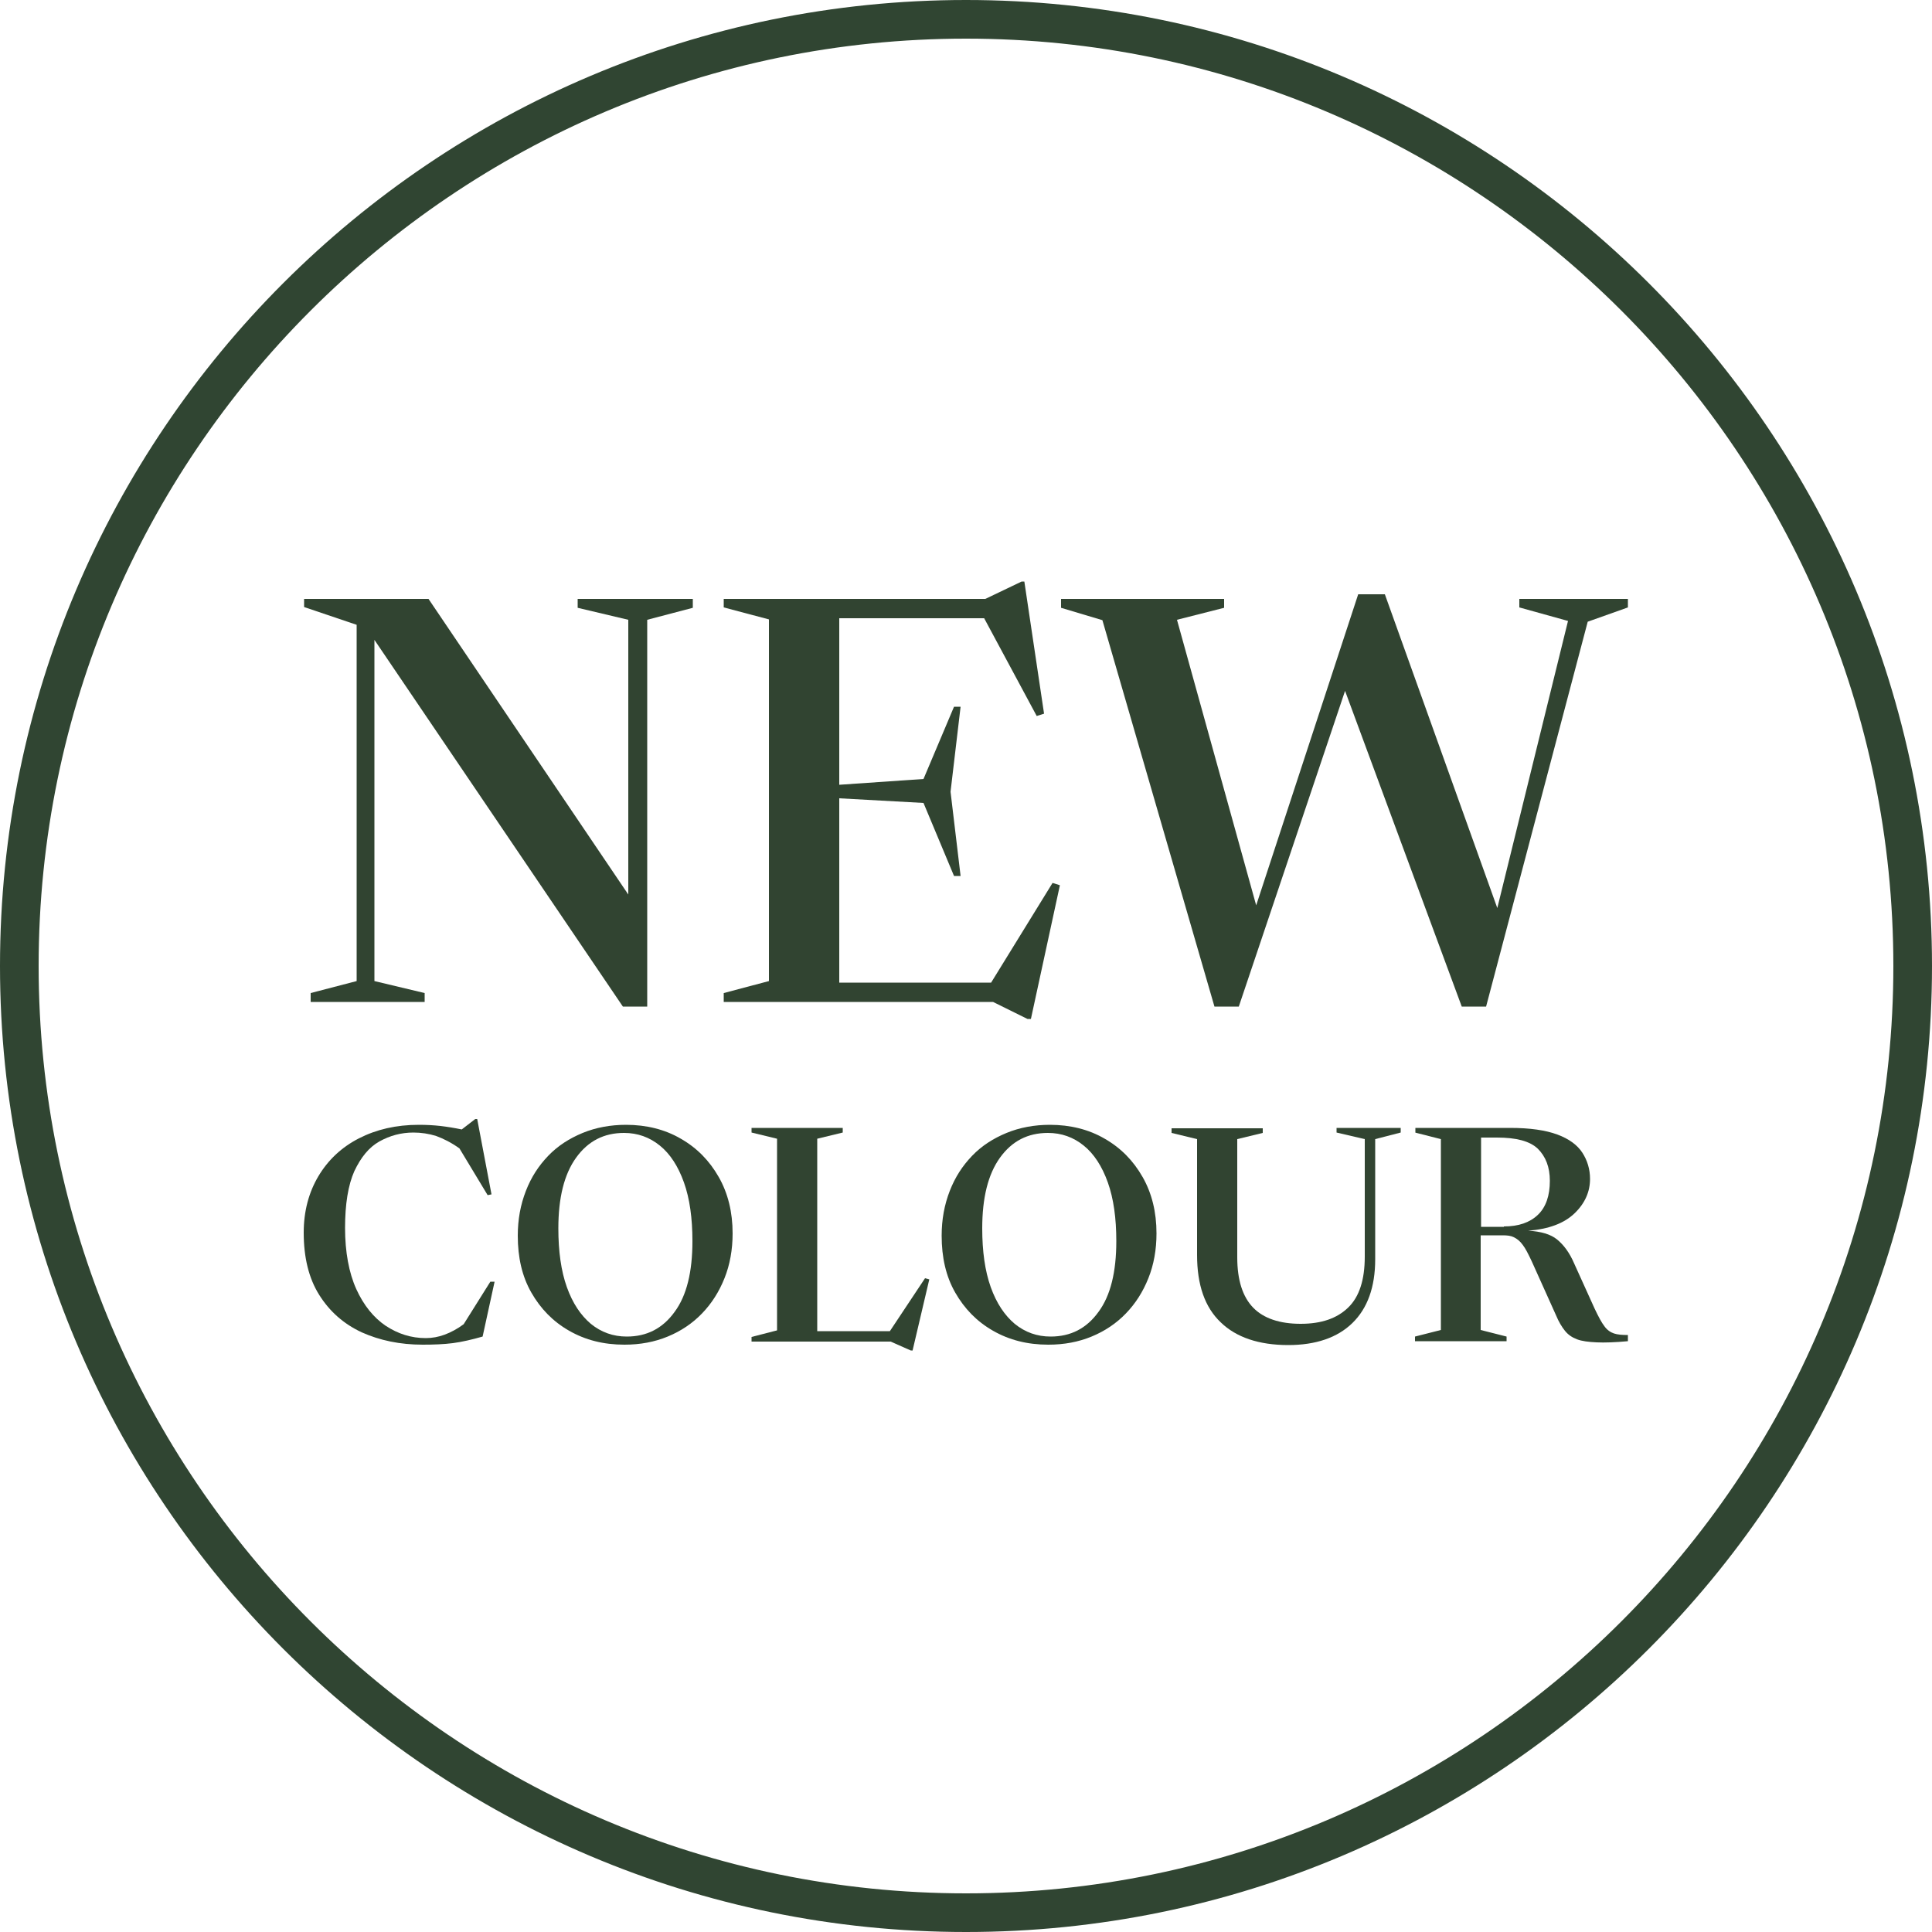
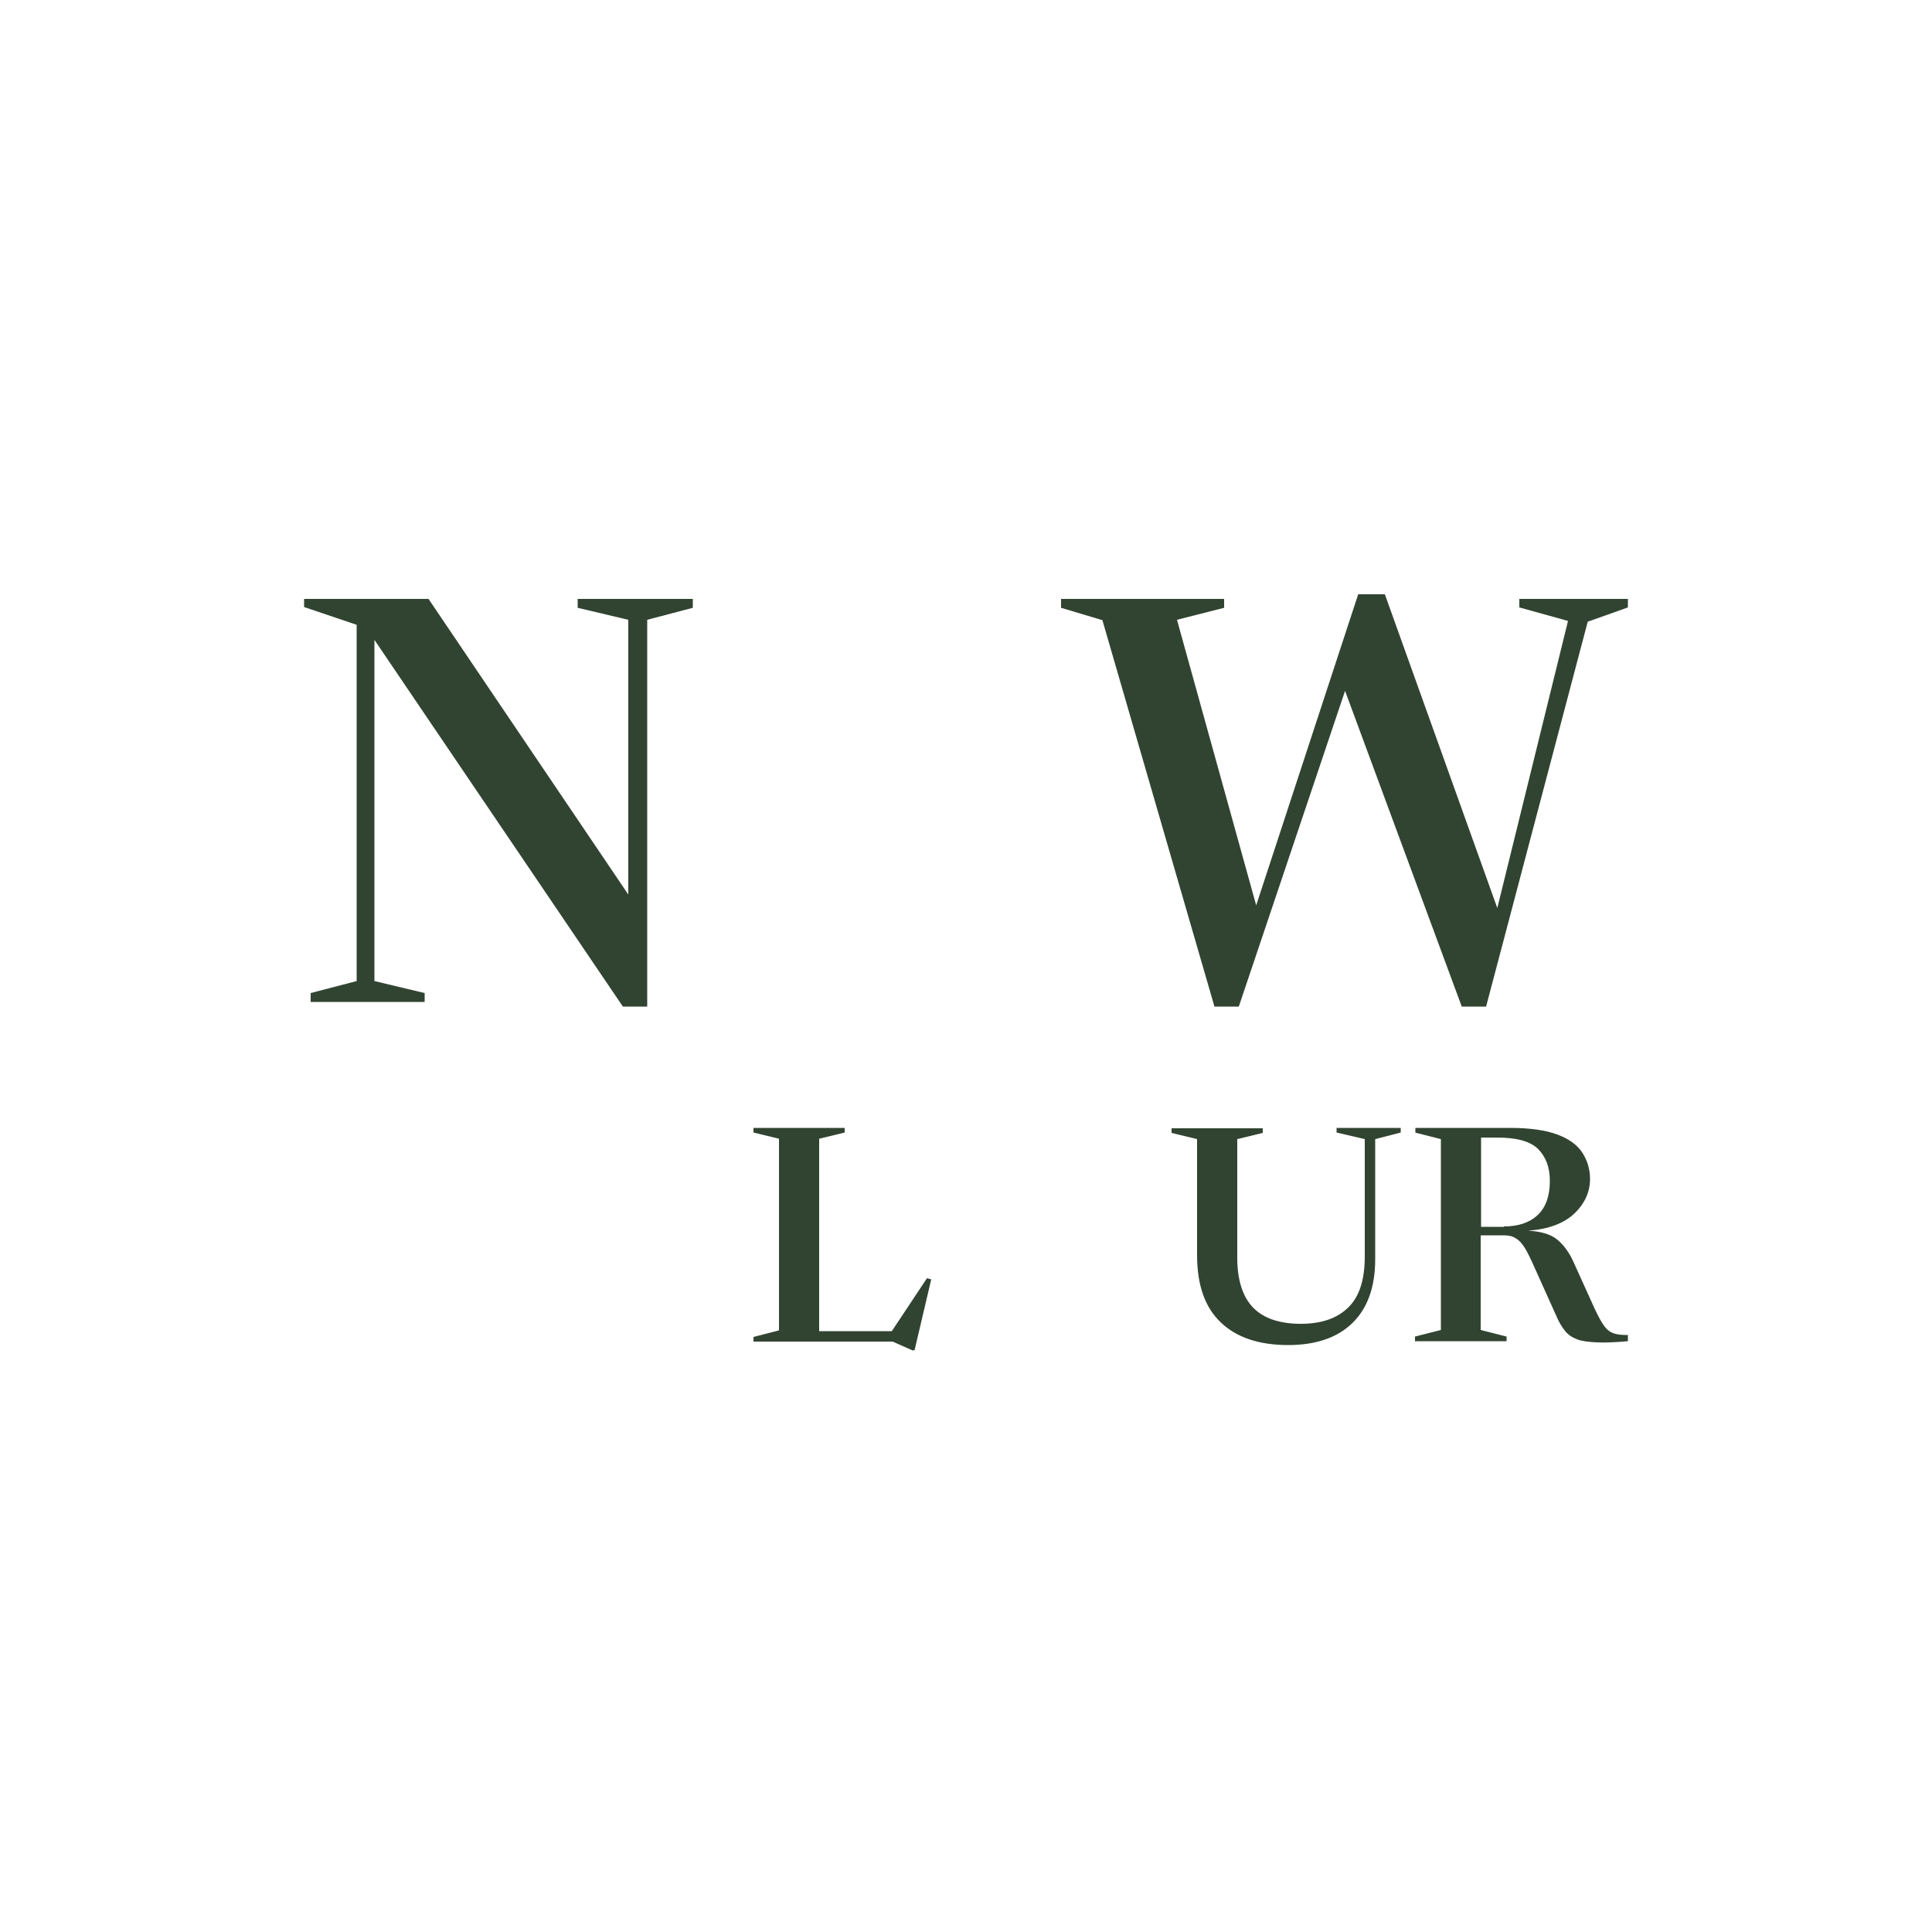
<svg xmlns="http://www.w3.org/2000/svg" id="Layer_1" data-name="Layer 1" viewBox="0 0 50 50">
  <defs>
    <style>
      .cls-1 {
        fill: #304532;
      }

      .cls-2 {
        fill: #314431;
      }
    </style>
  </defs>
-   <path class="cls-1" d="M25,0C11.21,0,0,11.21,0,25s11.21,25,25,25,25-11.21,25-25S38.79,0,25,0Zm0,49C11.77,49,1,38.23,1,25S11.77,1,25,1s24,10.77,24,24-10.77,24-24,24Z" />
  <g>
    <g>
      <polygon class="cls-2" points="9.23 25.39 9.23 16.17 7.87 15.71 7.87 15.5 11.09 15.5 16.26 23.15 16.26 16.04 14.95 15.73 14.95 15.5 17.93 15.5 17.93 15.73 16.75 16.04 16.75 26.05 16.12 26.05 9.69 16.56 9.69 25.39 10.99 25.7 10.99 25.93 8.04 25.93 8.04 25.7 9.23 25.39" />
-       <polygon class="cls-2" points="18.73 25.93 18.73 25.7 19.9 25.39 19.9 16.03 18.73 15.72 18.73 15.5 25.5 15.5 26.44 15.05 26.51 15.05 27.02 18.47 26.83 18.53 25.47 16 21.72 16 21.72 20.31 23.9 20.16 24.69 18.29 24.86 18.29 24.6 20.49 24.86 22.67 24.69 22.67 23.9 20.78 21.72 20.66 21.72 25.43 25.65 25.43 27.24 22.85 27.43 22.91 26.68 26.37 26.59 26.37 25.7 25.93 18.73 25.93" />
      <polygon class="cls-2" points="37.83 26.05 34.81 17.88 32.06 26.05 31.43 26.05 28.53 16.05 27.46 15.73 27.46 15.5 31.68 15.5 31.68 15.73 30.46 16.04 32.51 23.43 35.15 15.38 35.84 15.38 38.75 23.5 40.58 16.07 39.32 15.72 39.32 15.5 42.13 15.5 42.13 15.72 41.09 16.09 38.46 26.05 37.83 26.05" />
    </g>
    <g>
-       <path class="cls-2" d="M11.02,34.63c.16,0,.33-.03,.49-.09,.16-.06,.33-.15,.49-.27l.69-1.1h.11l-.31,1.42c-.28,.08-.54,.14-.77,.17s-.5,.04-.78,.04c-.59,0-1.11-.11-1.58-.32-.47-.22-.83-.54-1.1-.97-.27-.43-.4-.97-.4-1.61,0-.55,.13-1.04,.38-1.46,.25-.42,.6-.75,1.05-.98,.45-.23,.96-.35,1.55-.35,.2,0,.38,.01,.56,.03,.17,.02,.36,.05,.55,.09l.35-.27h.05l.37,1.95-.1,.02-.73-1.21c-.21-.15-.41-.25-.6-.32-.19-.06-.39-.09-.59-.09-.32,0-.61,.08-.88,.23-.27,.15-.48,.41-.65,.77-.16,.36-.24,.85-.24,1.47s.1,1.16,.29,1.58c.19,.42,.45,.74,.76,.95,.32,.21,.66,.32,1.04,.32Z" />
-       <path class="cls-2" d="M16.2,29.11c.53,0,1.01,.12,1.42,.36,.42,.24,.74,.57,.98,.99,.24,.42,.36,.91,.36,1.46,0,.42-.07,.81-.21,1.16-.14,.35-.33,.65-.58,.91-.25,.26-.55,.46-.89,.6-.34,.14-.71,.21-1.12,.21-.54,0-1.01-.12-1.43-.36-.42-.24-.74-.57-.98-.99s-.35-.91-.35-1.47c0-.42,.07-.8,.21-1.16s.33-.65,.58-.91,.55-.45,.89-.59,.72-.21,1.12-.21Zm.02,5.48c.52,0,.93-.21,1.24-.64,.31-.42,.46-1.03,.46-1.83,0-.59-.07-1.1-.22-1.52s-.36-.74-.62-.95c-.27-.22-.58-.33-.93-.33-.52,0-.93,.21-1.24,.64-.31,.43-.46,1.04-.46,1.83,0,.59,.07,1.1,.22,1.52s.36,.73,.62,.95c.27,.22,.58,.33,.93,.33Z" />
-       <path class="cls-2" d="M23.62,34.95h-.05l-.52-.23h-3.6v-.12l.66-.17v-4.96l-.66-.16v-.12h2.36v.12l-.66,.16v4.98h1.88l.91-1.37,.11,.03-.43,1.83Z" />
-       <path class="cls-2" d="M27.17,29.11c.53,0,1.01,.12,1.42,.36,.42,.24,.74,.57,.98,.99,.24,.42,.36,.91,.36,1.46,0,.42-.07,.81-.21,1.16-.14,.35-.33,.65-.58,.91-.25,.26-.55,.46-.89,.6-.34,.14-.71,.21-1.12,.21-.54,0-1.01-.12-1.43-.36-.42-.24-.74-.57-.98-.99s-.35-.91-.35-1.47c0-.42,.07-.8,.21-1.16s.33-.65,.58-.91,.55-.45,.89-.59,.72-.21,1.12-.21Zm.02,5.48c.52,0,.93-.21,1.24-.64,.31-.42,.46-1.03,.46-1.83,0-.59-.07-1.1-.22-1.52s-.36-.74-.62-.95c-.27-.22-.58-.33-.93-.33-.52,0-.93,.21-1.24,.64-.31,.43-.46,1.04-.46,1.83,0,.59,.07,1.1,.22,1.52s.36,.73,.62,.95c.27,.22,.58,.33,.93,.33Z" />
+       <path class="cls-2" d="M23.62,34.95l-.52-.23h-3.6v-.12l.66-.17v-4.96l-.66-.16v-.12h2.36v.12l-.66,.16v4.98h1.88l.91-1.37,.11,.03-.43,1.83Z" />
      <path class="cls-2" d="M35.32,32.52v-3.04l-.73-.17v-.12h1.66v.12l-.66,.17v3.11c0,.72-.2,1.27-.59,1.65s-.95,.57-1.66,.57c-.76,0-1.35-.2-1.75-.59-.41-.39-.61-.97-.61-1.74v-3l-.66-.16v-.12h2.36v.12l-.66,.16v3.06c0,.59,.14,1.02,.41,1.3,.27,.28,.69,.42,1.23,.42s.94-.14,1.23-.42c.29-.28,.43-.72,.43-1.32Z" />
      <path class="cls-2" d="M36.63,29.31v-.12h2.45c.52,0,.92,.06,1.22,.17s.52,.27,.65,.47c.13,.2,.2,.43,.2,.68,0,.33-.13,.63-.4,.89-.27,.26-.67,.41-1.2,.45,.33,.02,.58,.09,.75,.23,.17,.14,.32,.34,.44,.62l.53,1.17c.1,.21,.18,.36,.25,.45,.07,.1,.16,.16,.25,.19,.09,.03,.21,.04,.36,.04v.16c-.33,.03-.6,.04-.81,.03s-.38-.03-.51-.08-.23-.12-.31-.22-.16-.23-.23-.4l-.63-1.4c-.09-.19-.16-.33-.23-.42-.07-.1-.15-.16-.23-.2s-.17-.05-.29-.05h-.57v2.45l.67,.17v.12h-2.37v-.12l.67-.17v-4.94l-.67-.17Zm2.29,2.43c.38,0,.67-.1,.88-.3,.21-.2,.31-.5,.31-.88,0-.36-.11-.63-.31-.83-.21-.2-.56-.29-1.06-.29h-.41v2.31h.59Z" />
    </g>
  </g>
</svg>